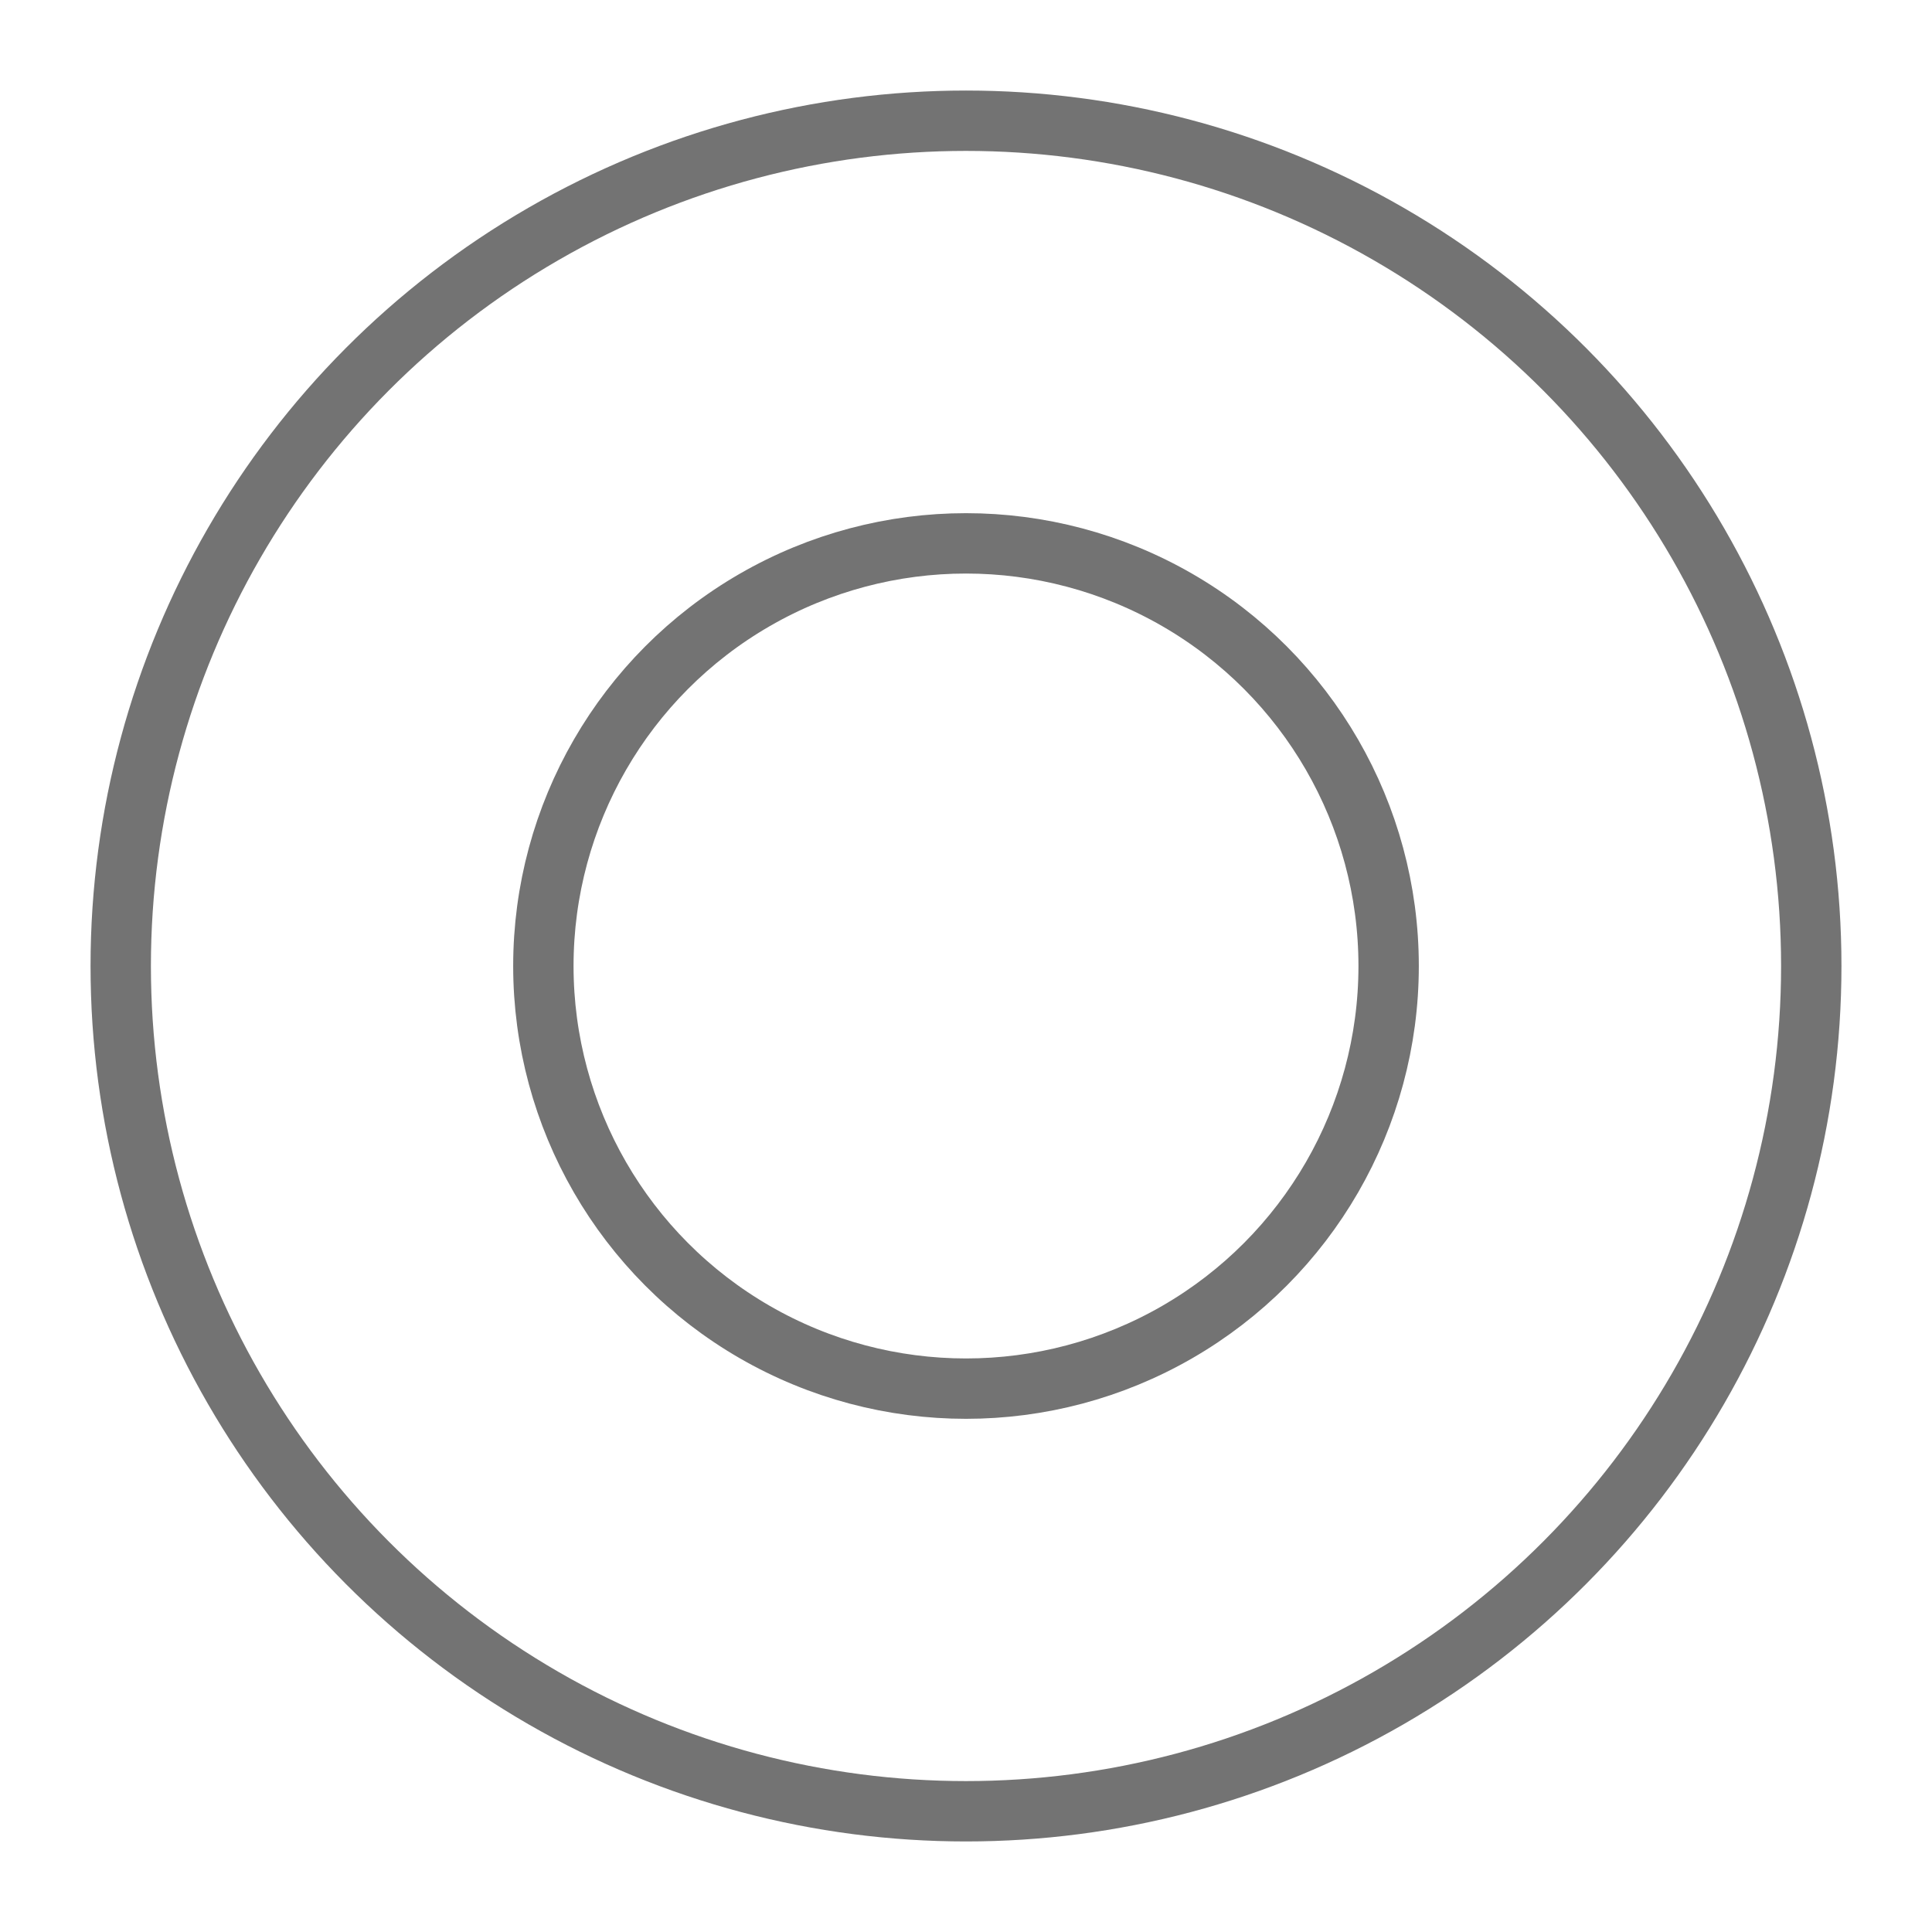
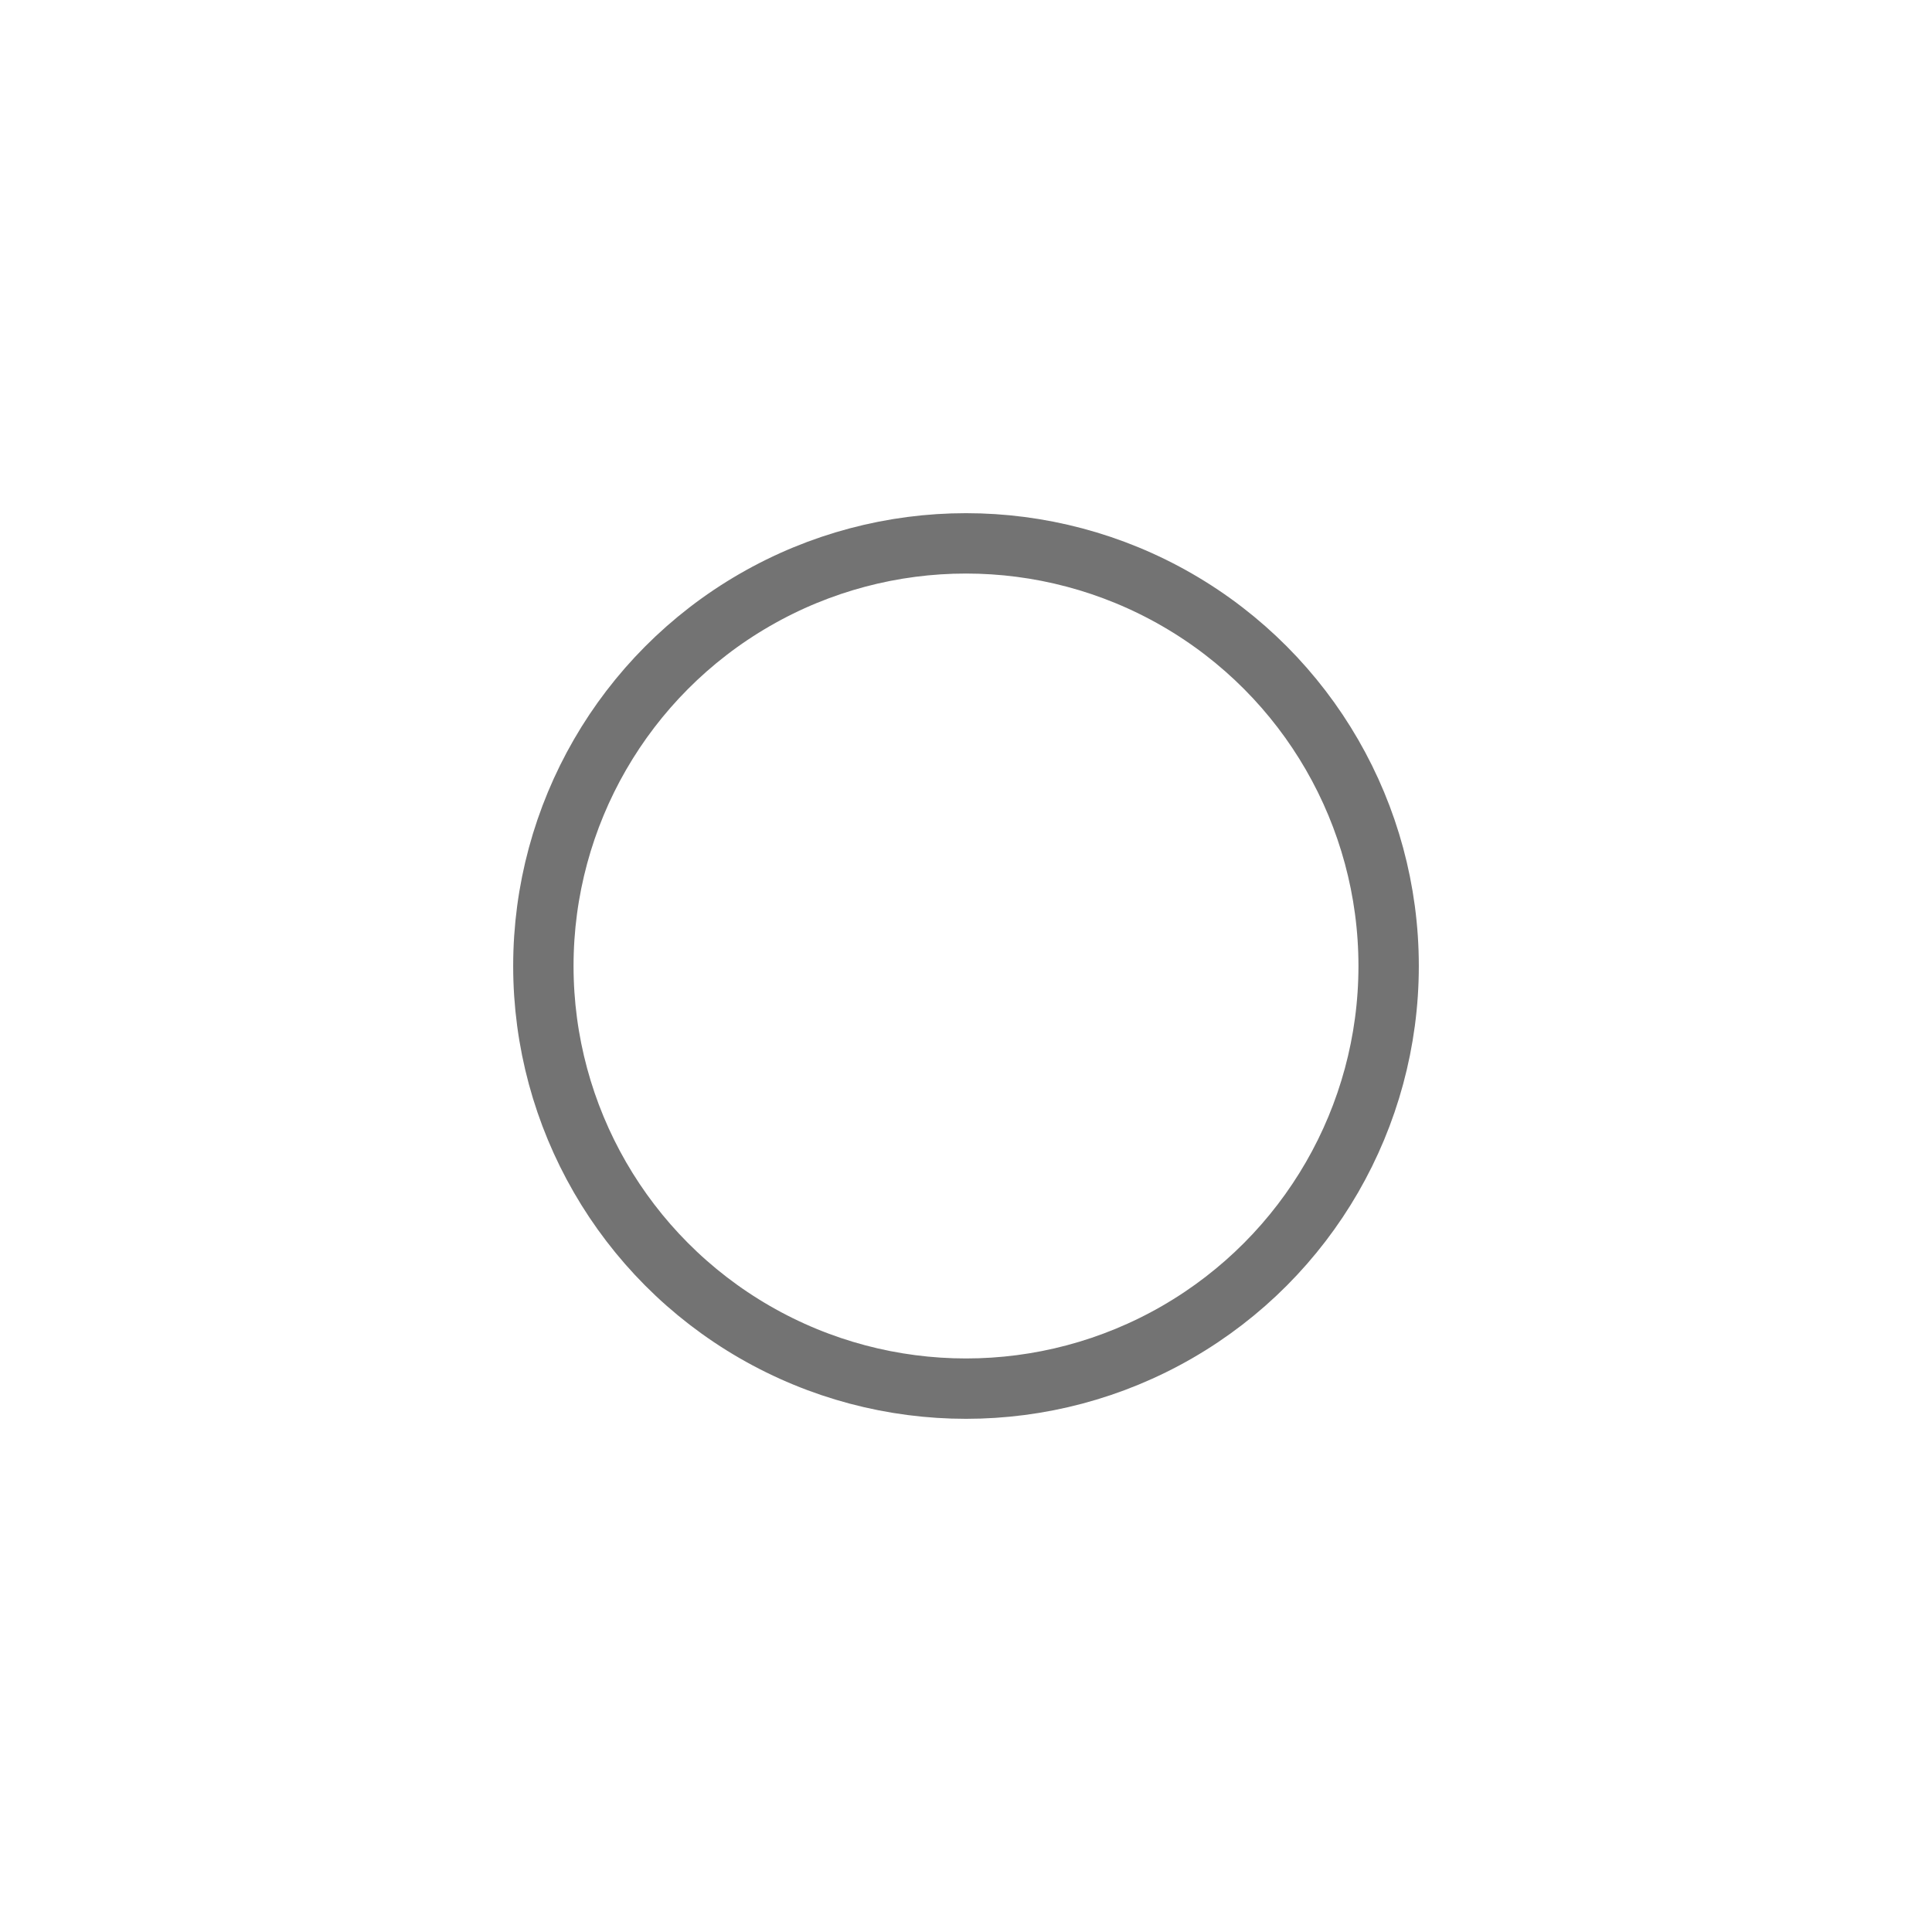
<svg xmlns="http://www.w3.org/2000/svg" fill="none" viewBox="0 0 45 45" height="45" width="45">
  <g clip-path="url(#clip0_4638_1320)">
-     <circle stroke-width="1.406" stroke="#737373" r="19.688" cy="22.5" cx="22.5" />
    <circle stroke-width="1.406" stroke="#737373" r="9.844" cy="22.5" cx="22.5" />
  </g>
  <defs>
    <clipPath id="clip0_4638_1320">
      <rect fill="white" height="45" width="45" />
    </clipPath>
  </defs>
</svg>